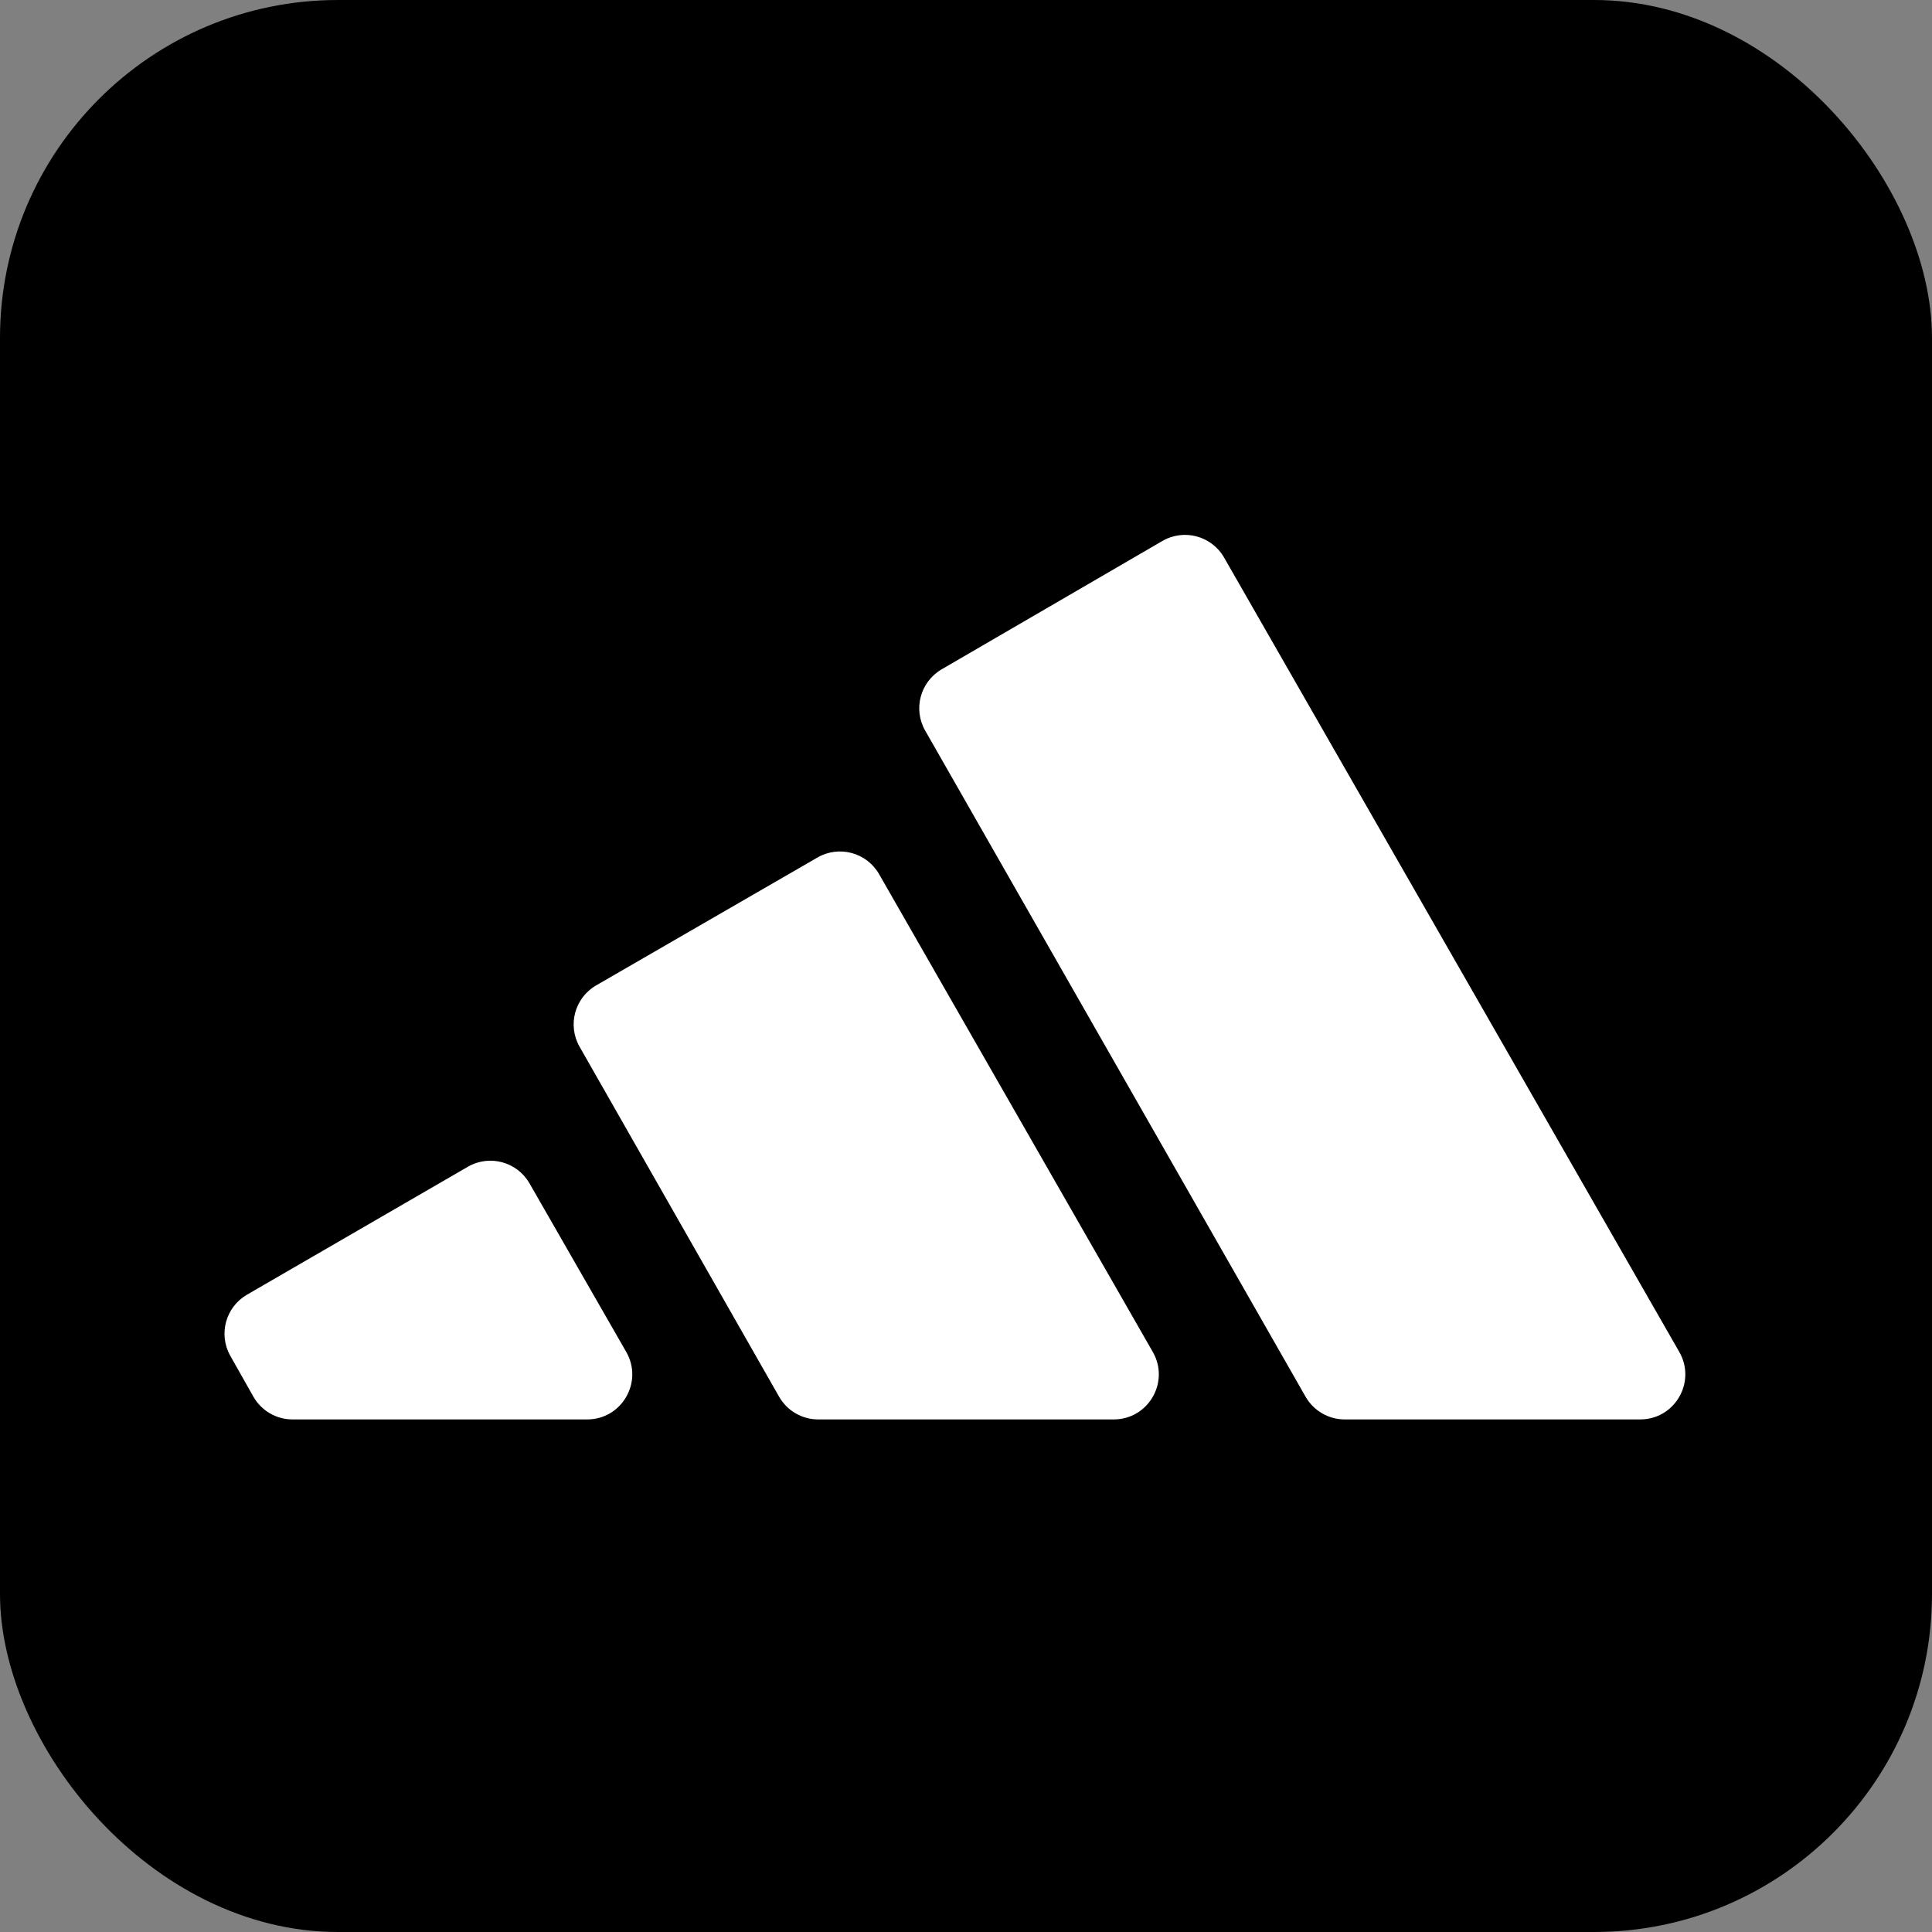
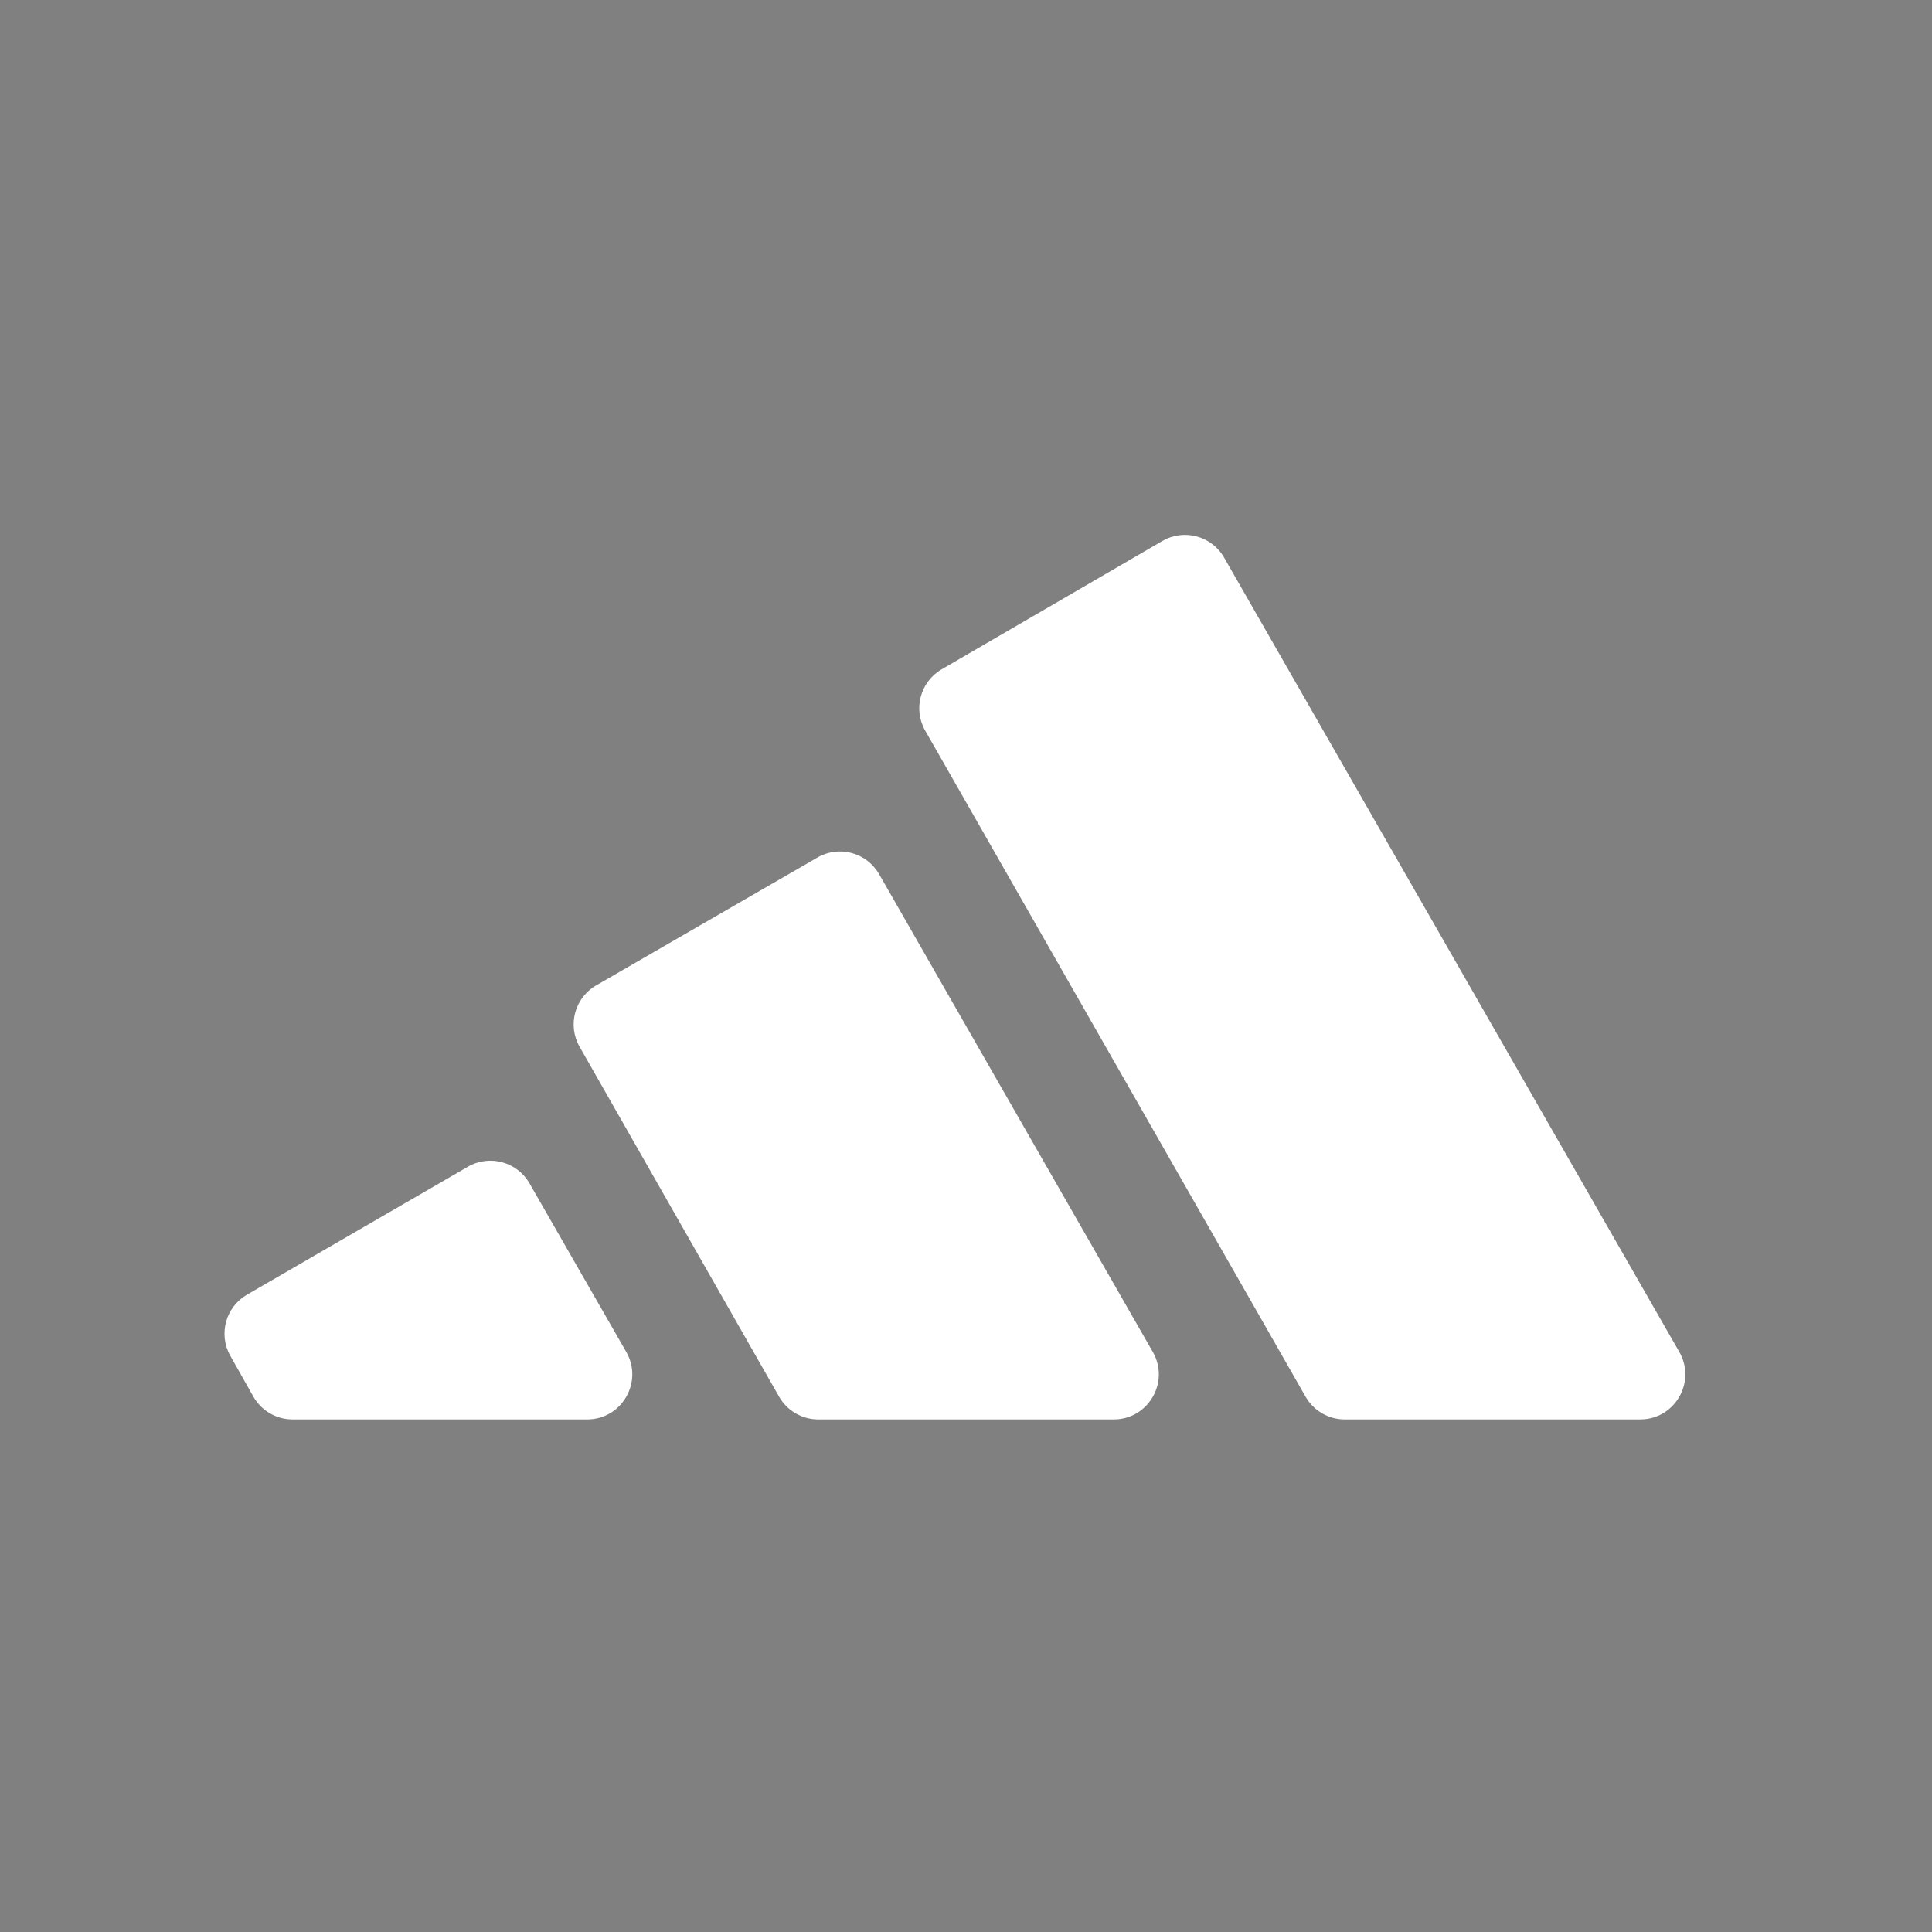
<svg xmlns="http://www.w3.org/2000/svg" version="1.1" width="343" height="343">
  <rect width="100%" height="100%" fill="#808080" stroke="none" />
  <svg width="343" height="343" viewBox="0 0 343 343" fill="none">
-     <rect width="343" height="343" rx="60" fill="black" />
    <g clip-path="url(#clip0_1053_4056)">
      <path d="M43.848 229.856C40.054 232.053 38.736 236.895 40.892 240.713L44.971 247.935C46.39 250.447 49.052 252 51.937 252H104.242C110.392 252 114.242 245.351 111.181 240.018L94.002 210.086C91.796 206.243 86.887 204.925 83.053 207.146L43.848 229.856ZM155.778 252H197.724C203.871 252 207.721 245.357 204.666 240.023L156.07 155.191C153.868 151.347 148.961 150.025 145.126 152.241L105.842 174.942C102.033 177.144 100.716 182.008 102.895 185.831L138.316 247.962C139.739 250.459 142.392 252 145.266 252H155.778ZM231.788 247.967C233.212 250.461 235.863 252 238.735 252H291.196C297.342 252 301.193 245.356 298.137 240.023L217.32 98.985C215.114 95.135 210.194 93.816 206.358 96.047L167.18 118.828C163.381 121.037 162.075 125.896 164.254 129.711L231.788 247.967Z" fill="white" />
    </g>
    <defs>
      <clipPath id="SvgjsClipPath1001">
-         <rect width="268" height="160" fill="white" transform="translate(37 92)" />
-       </clipPath>
+         </clipPath>
    </defs>
  </svg>
  <style>@media (prefers-color-scheme: light) { :root { filter: none; } }
@media (prefers-color-scheme: dark) { :root { filter: none; } }
</style>
</svg>